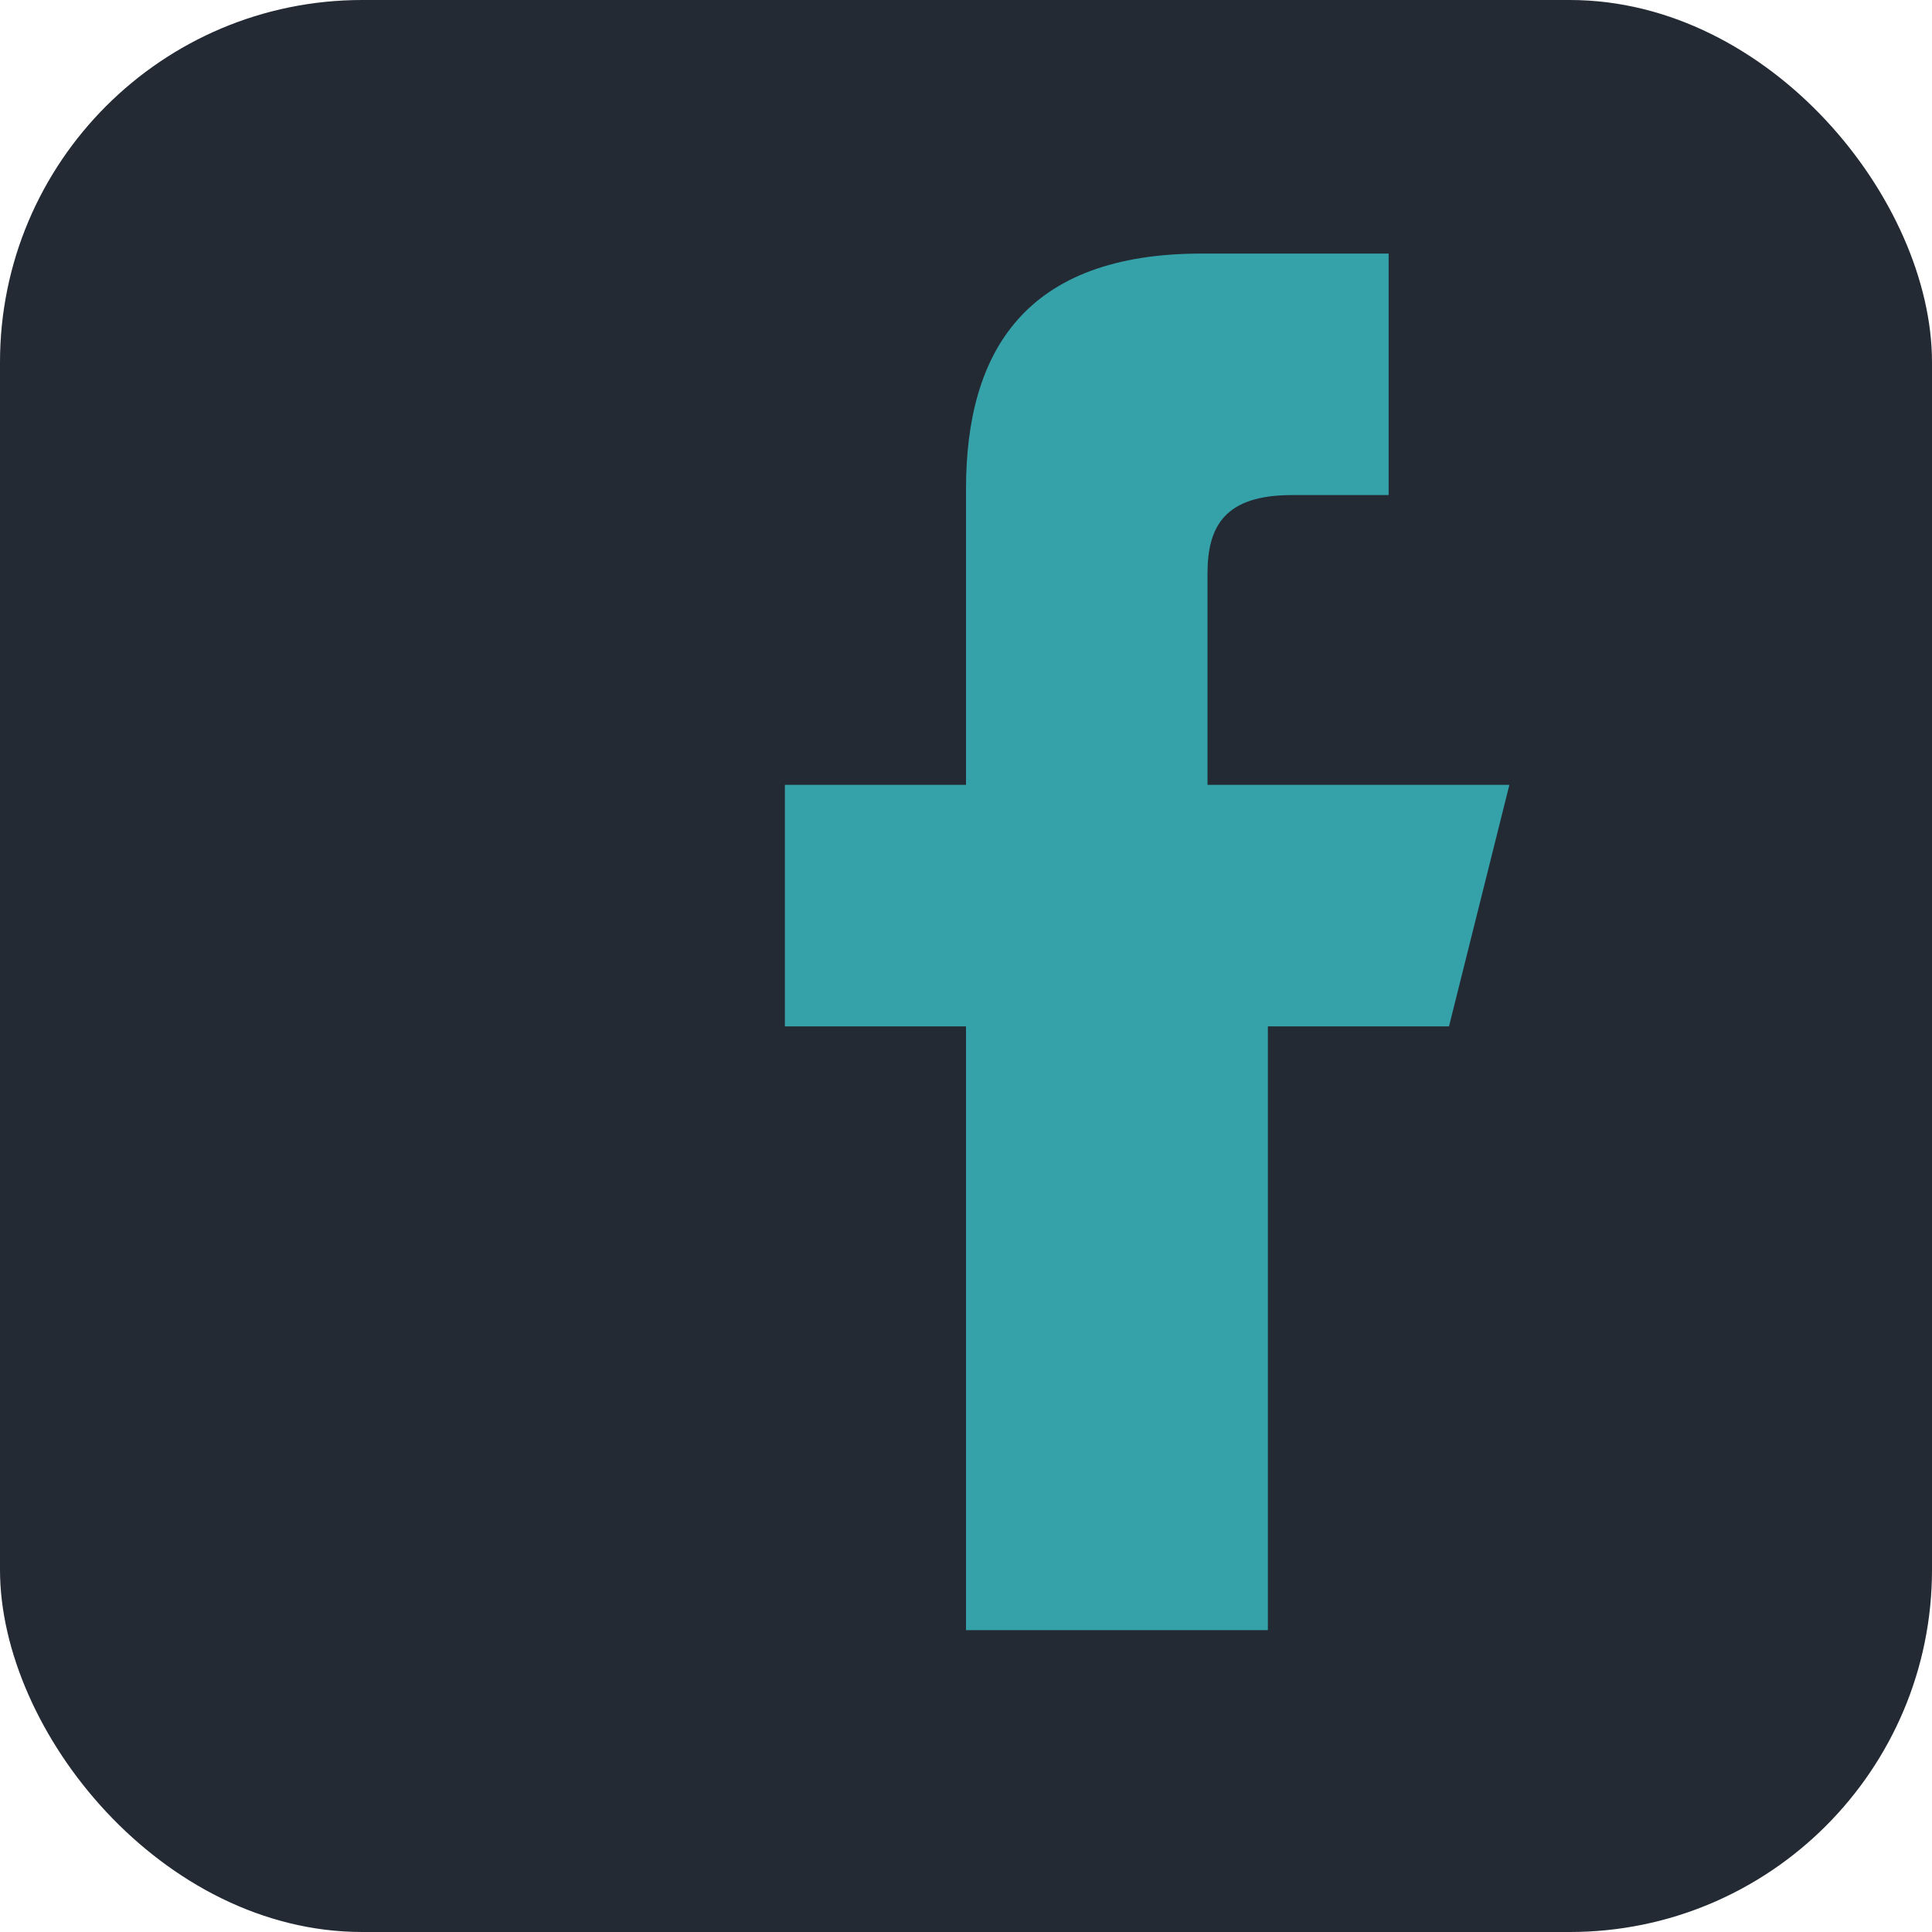
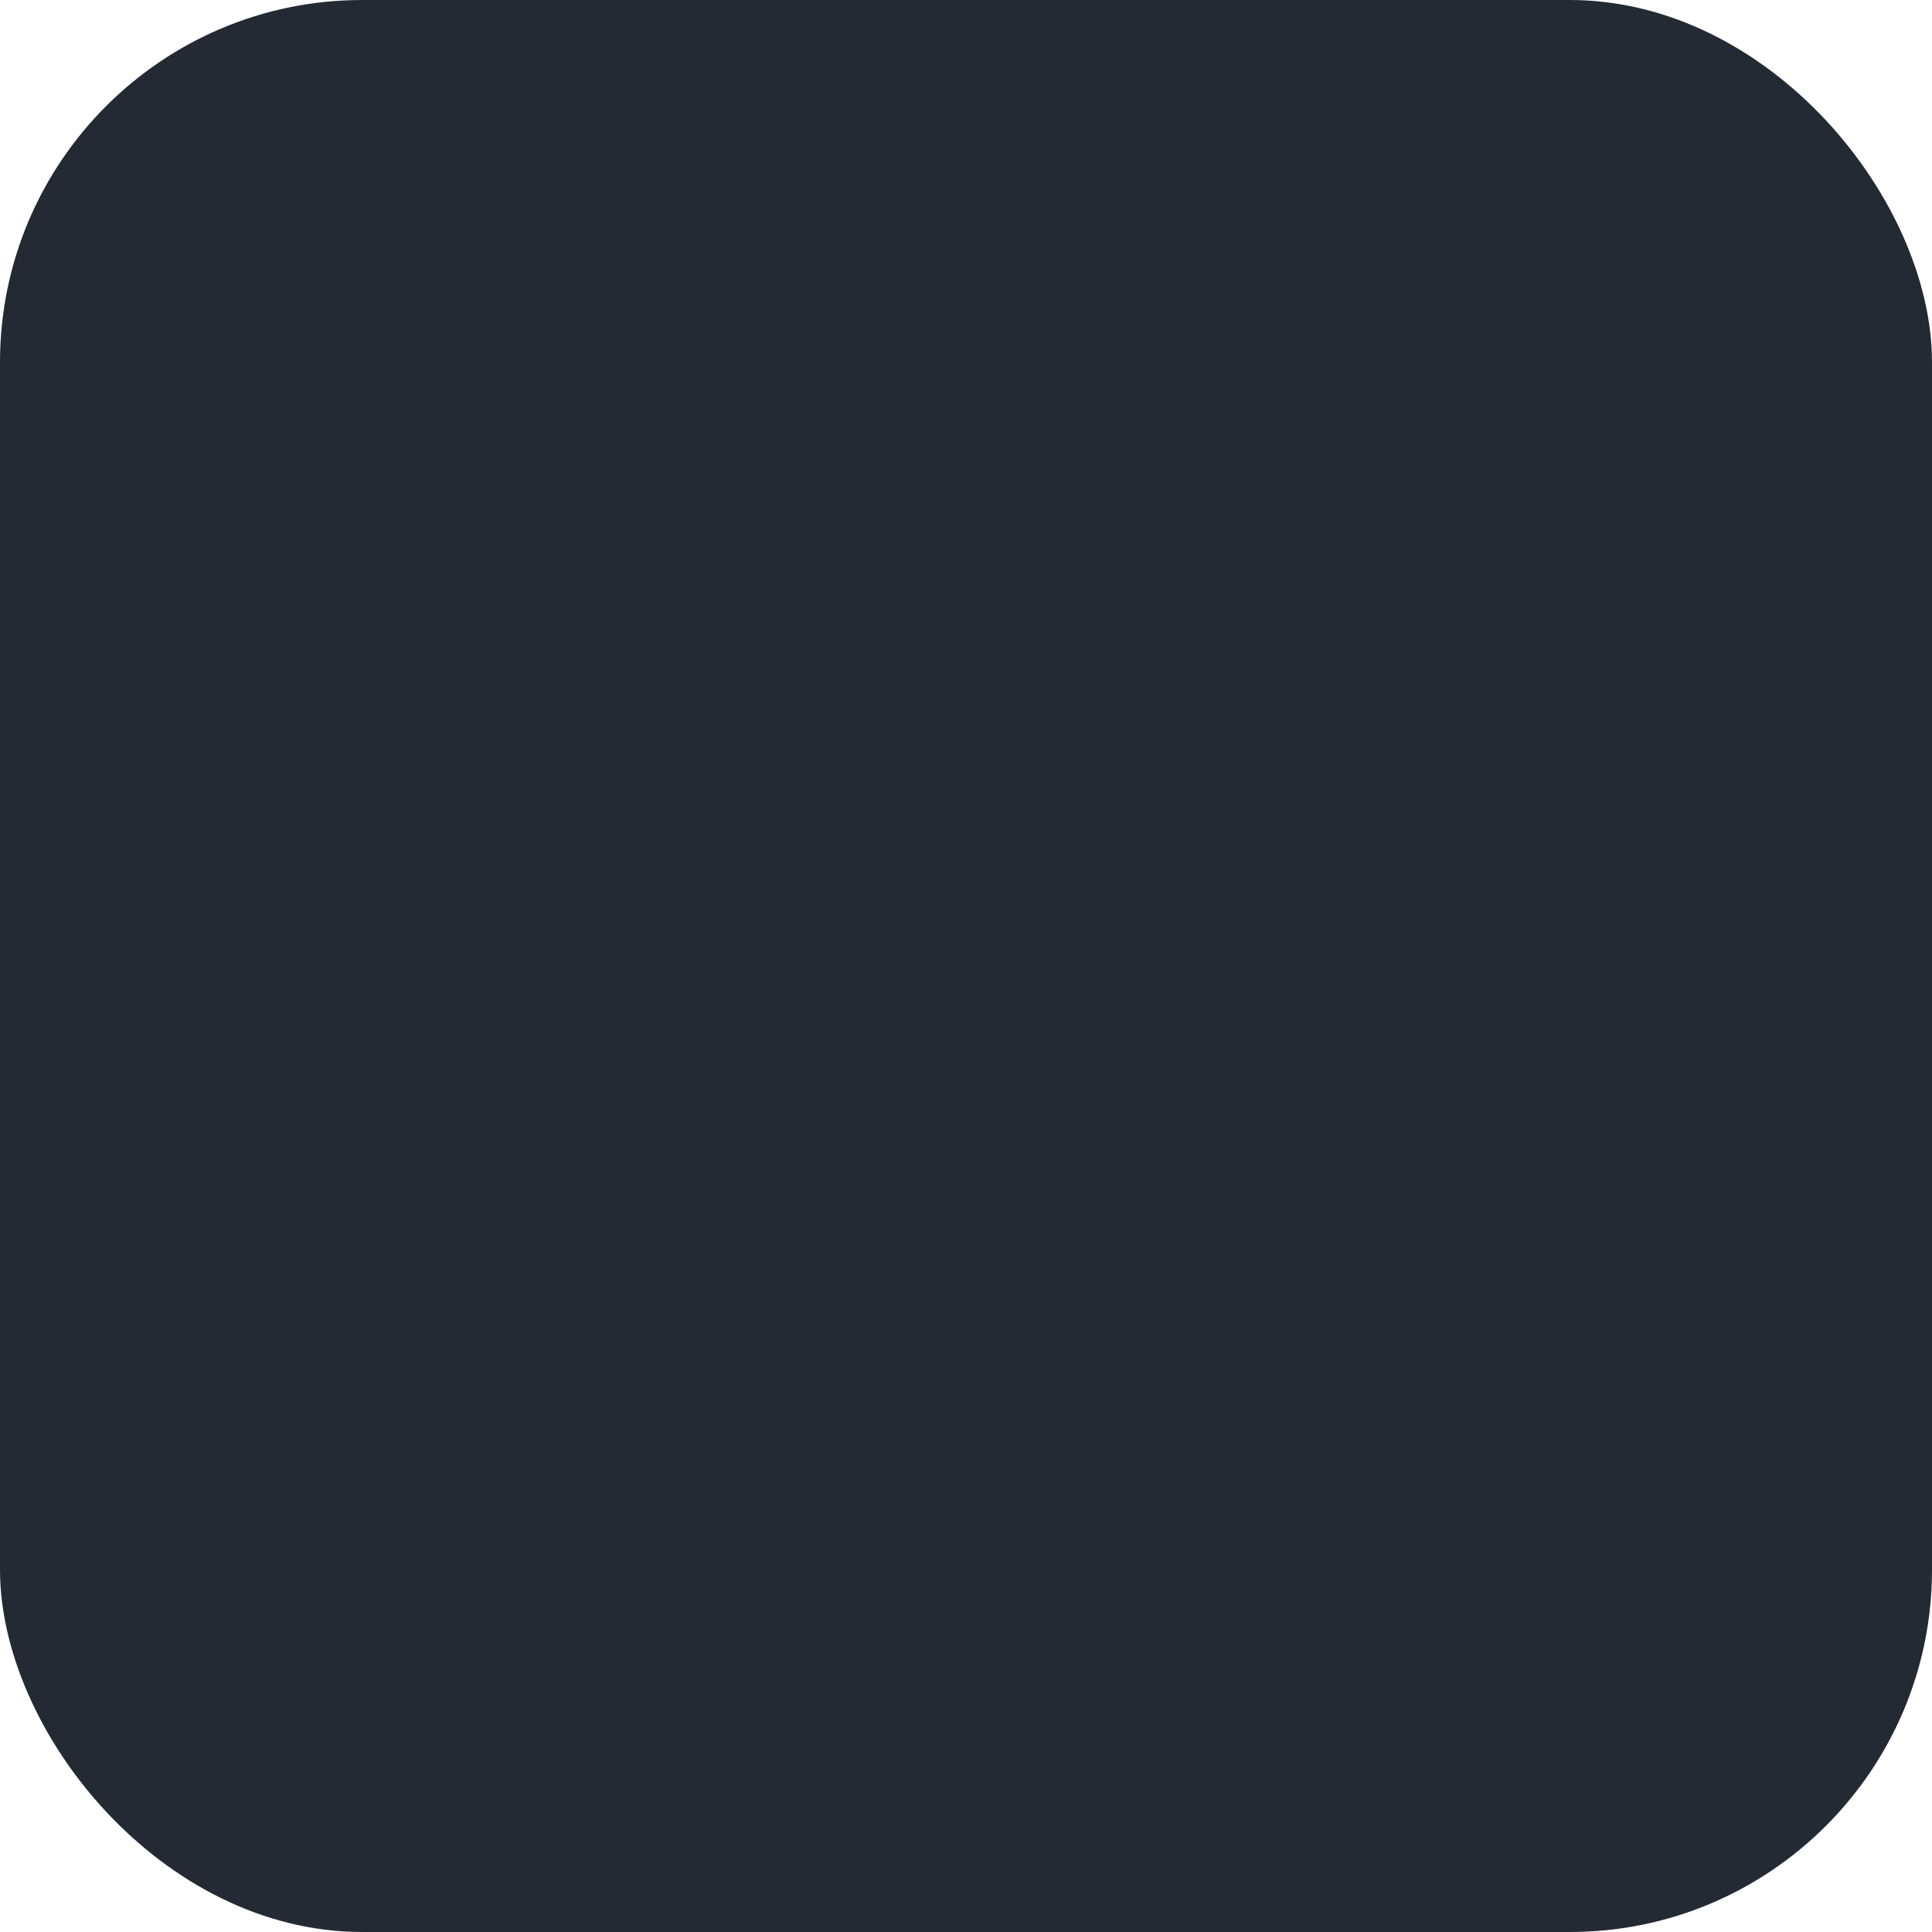
<svg xmlns="http://www.w3.org/2000/svg" width="32" height="32" viewBox="0 0 32 32">
  <rect width="32" height="32" rx="6" fill="#232A33" />
-   <path d="M18 13h2V9.5c0-.8.3-1.3 1.4-1.3H23v-4h-3.1C17 4.2 16 5.8 16 8.1V13h-3v4h3v10h5v-10h3l1-4h-4z" fill="#35A2A9" />
</svg>